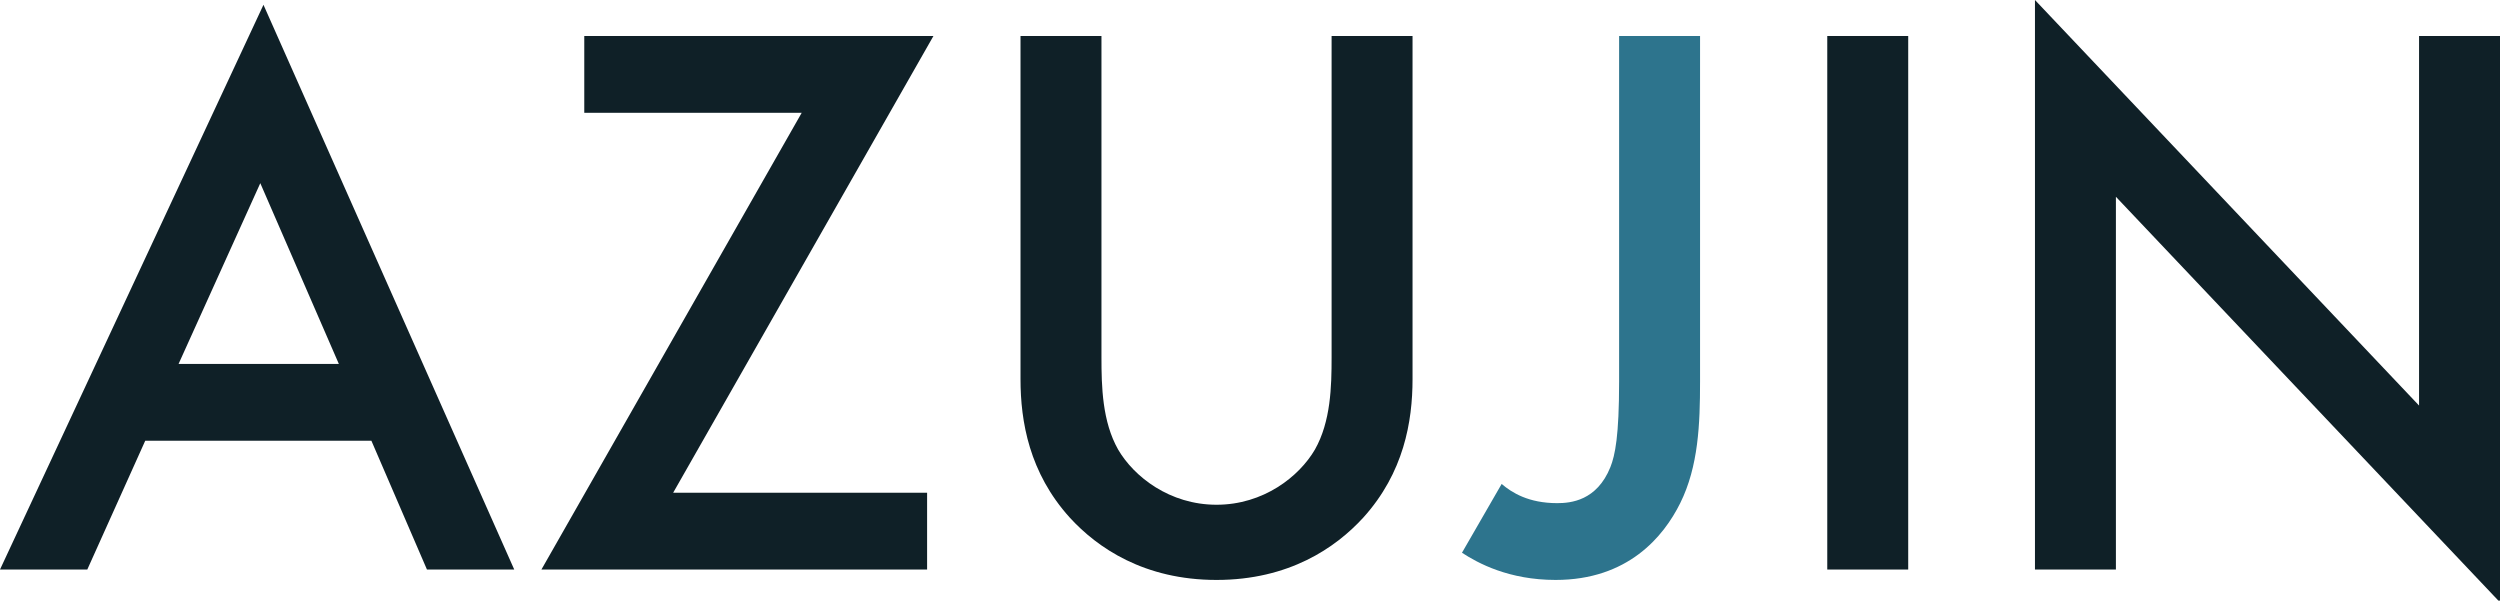
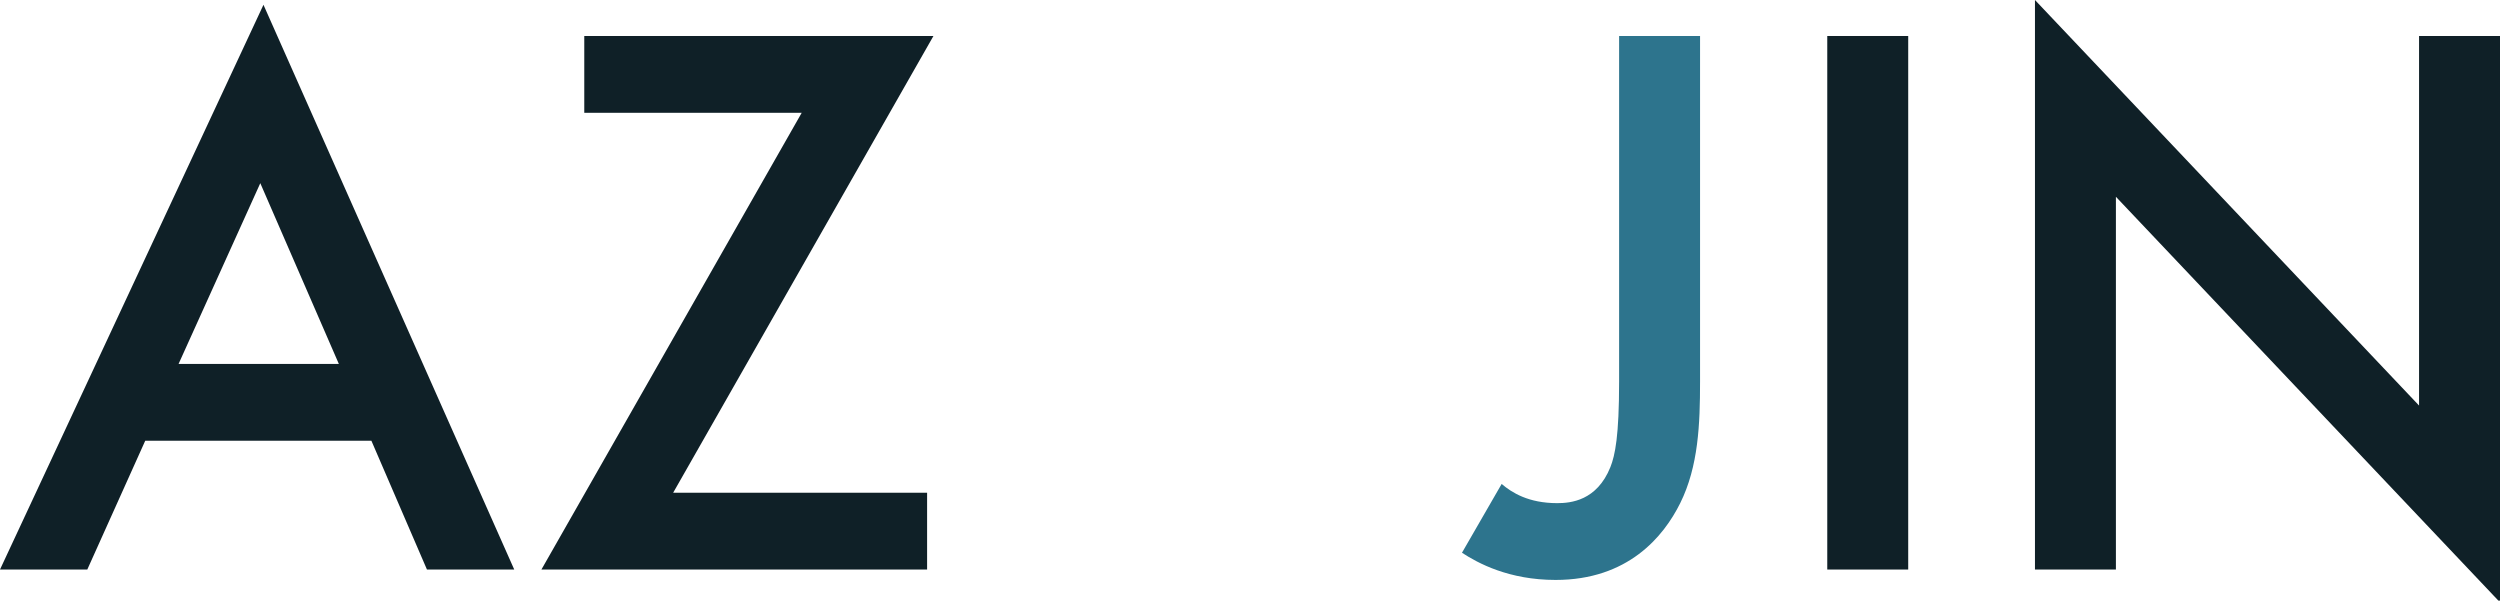
<svg xmlns="http://www.w3.org/2000/svg" width="512" height="123" viewBox="0 0 512 123" fill="none">
  <g clip-path="url(#clip0_16287_2951)">
    <path d="M87.439 116.641L76.062 90.266H29.742L17.878 116.641H0L53.958 0.983L105.316 116.641H87.439ZM36.568 74.539H69.398L53.308 37.515L36.568 74.539Z" fill="#0F2027" />
    <path d="M191.17 7.372L137.862 100.914H189.87V116.641H110.883L164.191 23.099H119.659V7.372H191.17Z" fill="#0F2027" />
-     <path d="M209.001 7.372H225.579V73.228C225.579 79.126 225.741 86.334 228.992 92.068C232.242 97.638 239.556 103.371 249.145 103.371C258.734 103.371 266.047 97.638 269.298 92.068C272.548 86.334 272.711 79.126 272.711 73.228V7.372H289.288V77.651C289.288 86.334 287.501 96.818 279.212 105.992C273.524 112.218 263.935 118.771 249.145 118.771C234.355 118.771 224.766 112.218 219.078 105.992C210.789 96.818 209.001 86.334 209.001 77.651V7.372Z" fill="#0F2027" />
    <path d="M374.224 7.372H390.802V116.641H374.224V7.372Z" fill="#0F2027" />
    <path d="M433.338 116.641H416.76V0L495.422 83.057V7.372H512V123.358L433.338 40.3V116.641Z" fill="#0F2027" />
    <path d="M331.593 7.372H348.171V78.143C348.171 86.826 347.846 95.508 344.108 103.044C340.694 109.924 333.381 118.771 318.591 118.771C309.002 118.771 302.664 115.33 299.413 113.201L307.539 99.112C309.652 100.914 313.065 103.044 318.916 103.044C321.679 103.044 327.042 102.552 329.805 95.672C330.78 93.215 331.593 89.283 331.593 78.143V7.372Z" fill="#2D748D" />
  </g>
  <defs>
    <clipPath id="clip0_16287_2951">
      <rect width="512" height="123" fill="white" />
    </clipPath>
  </defs>
</svg>